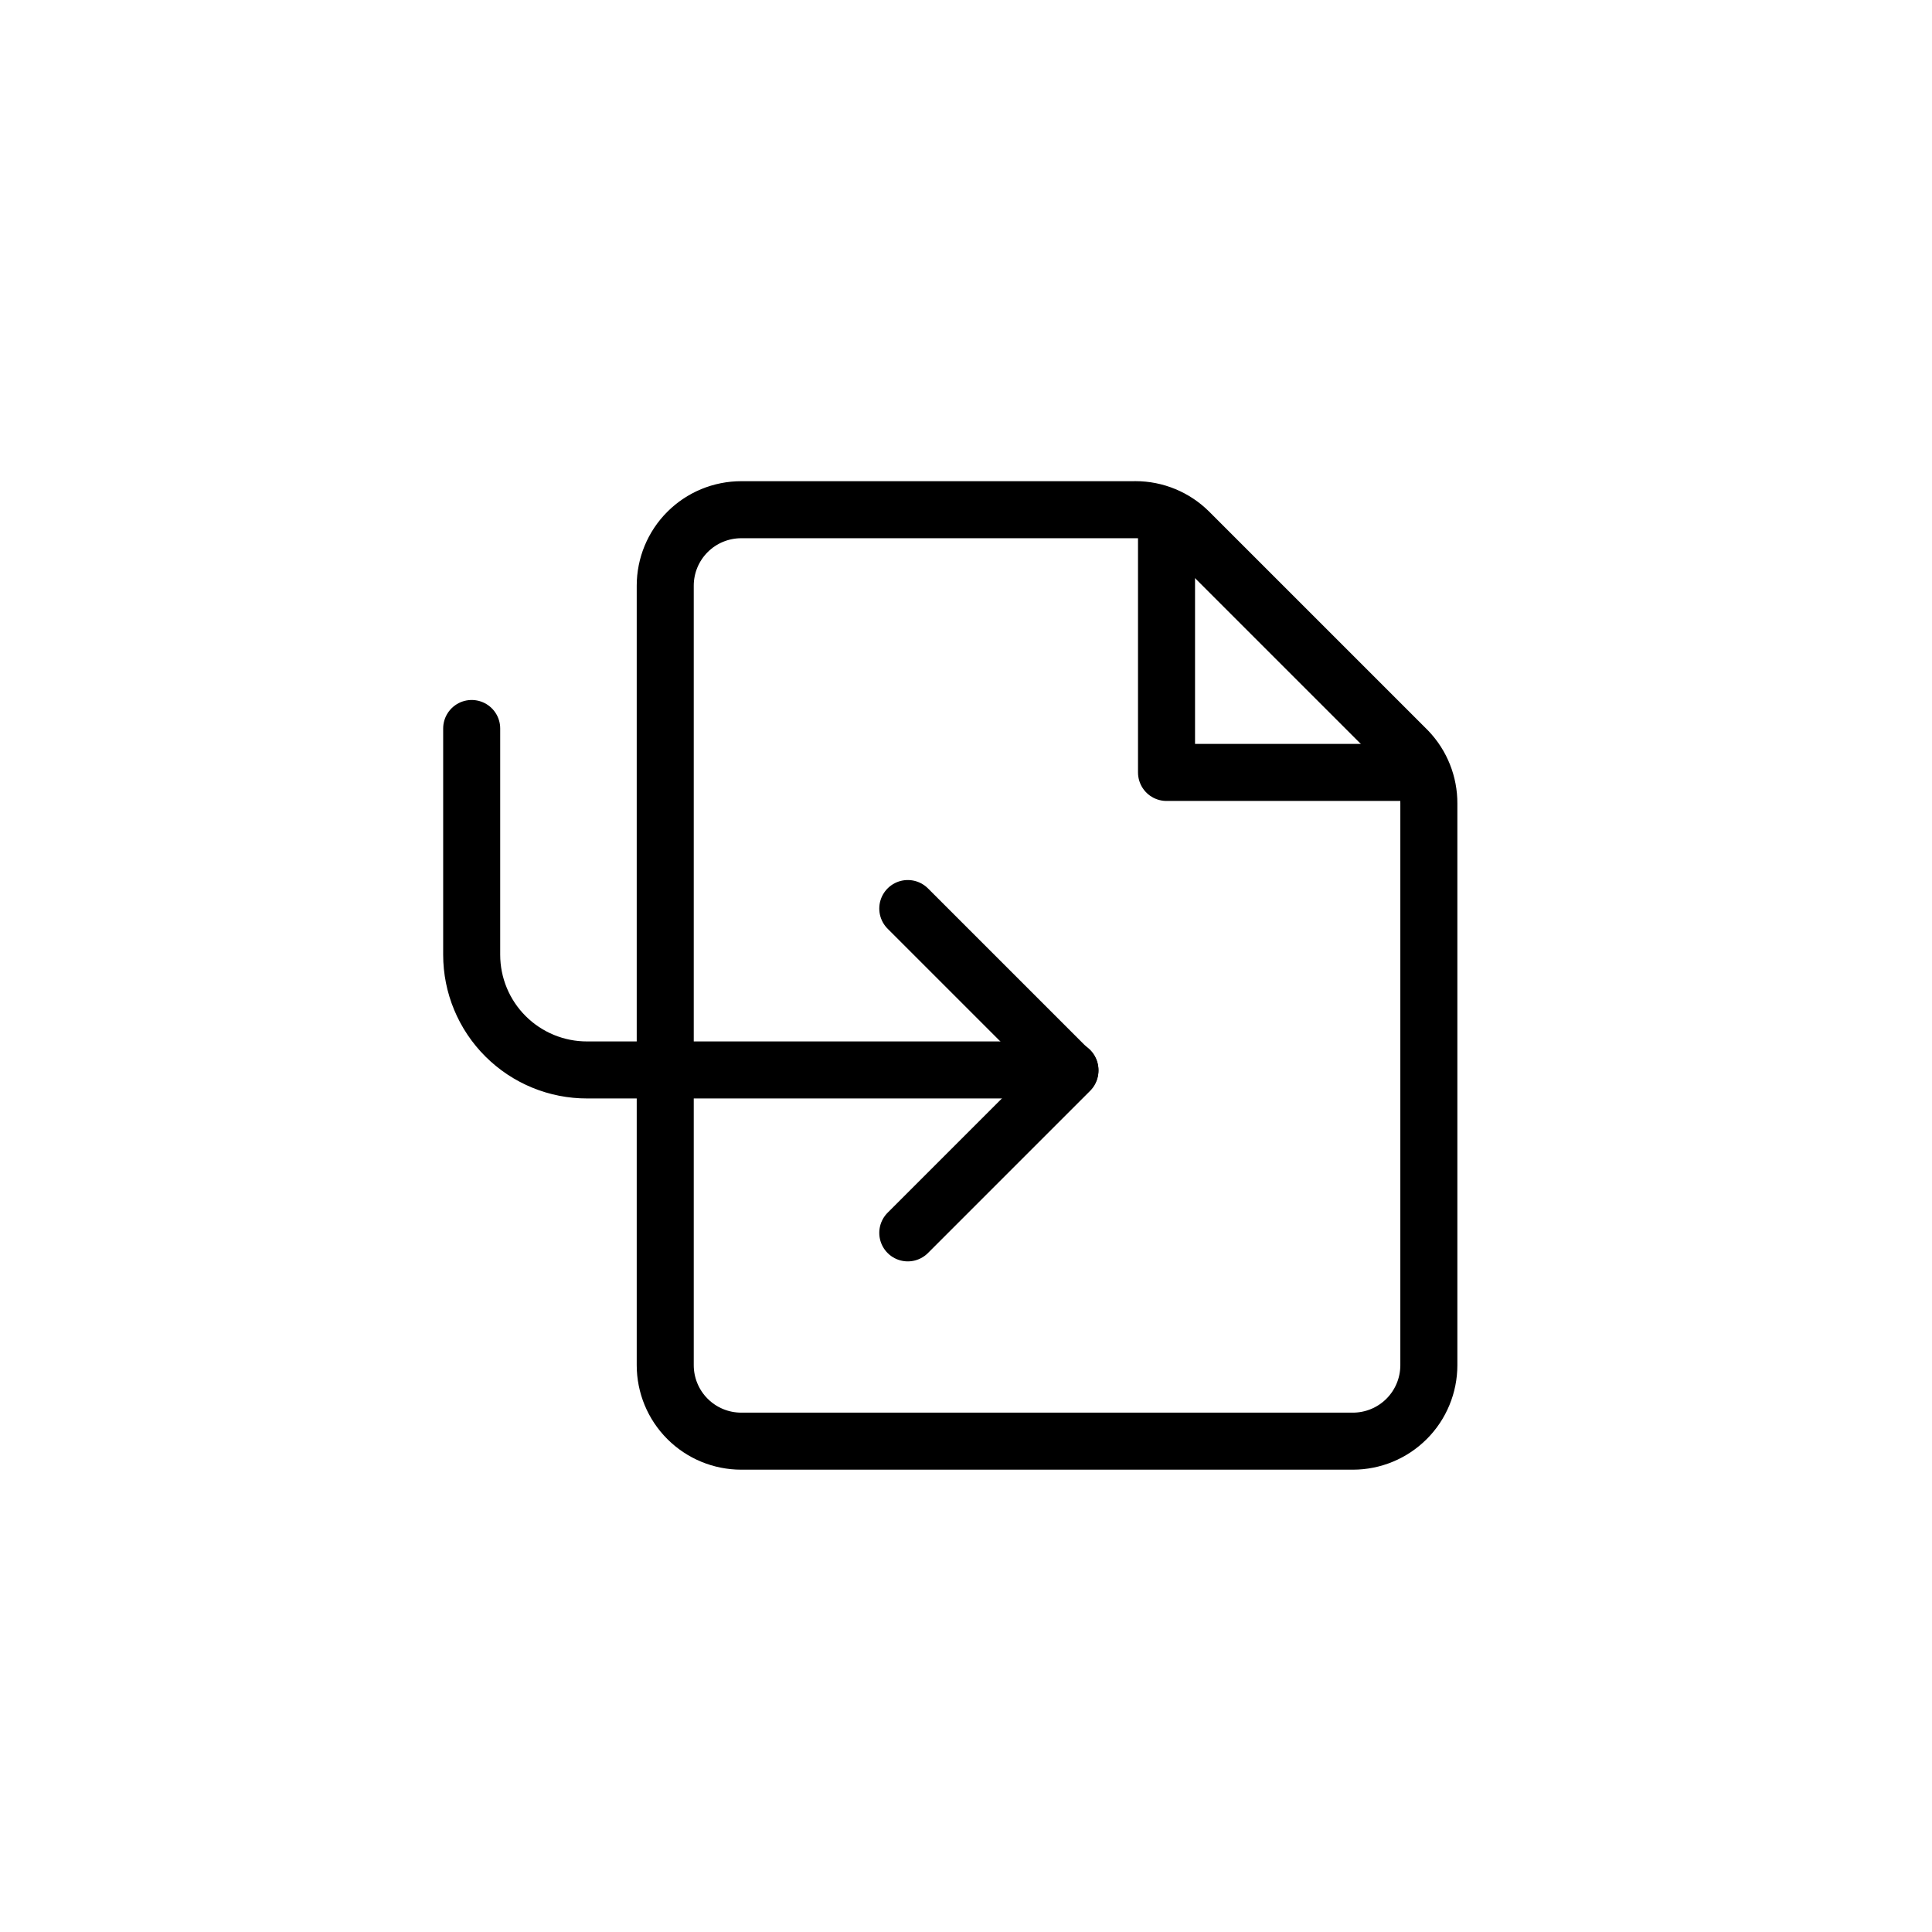
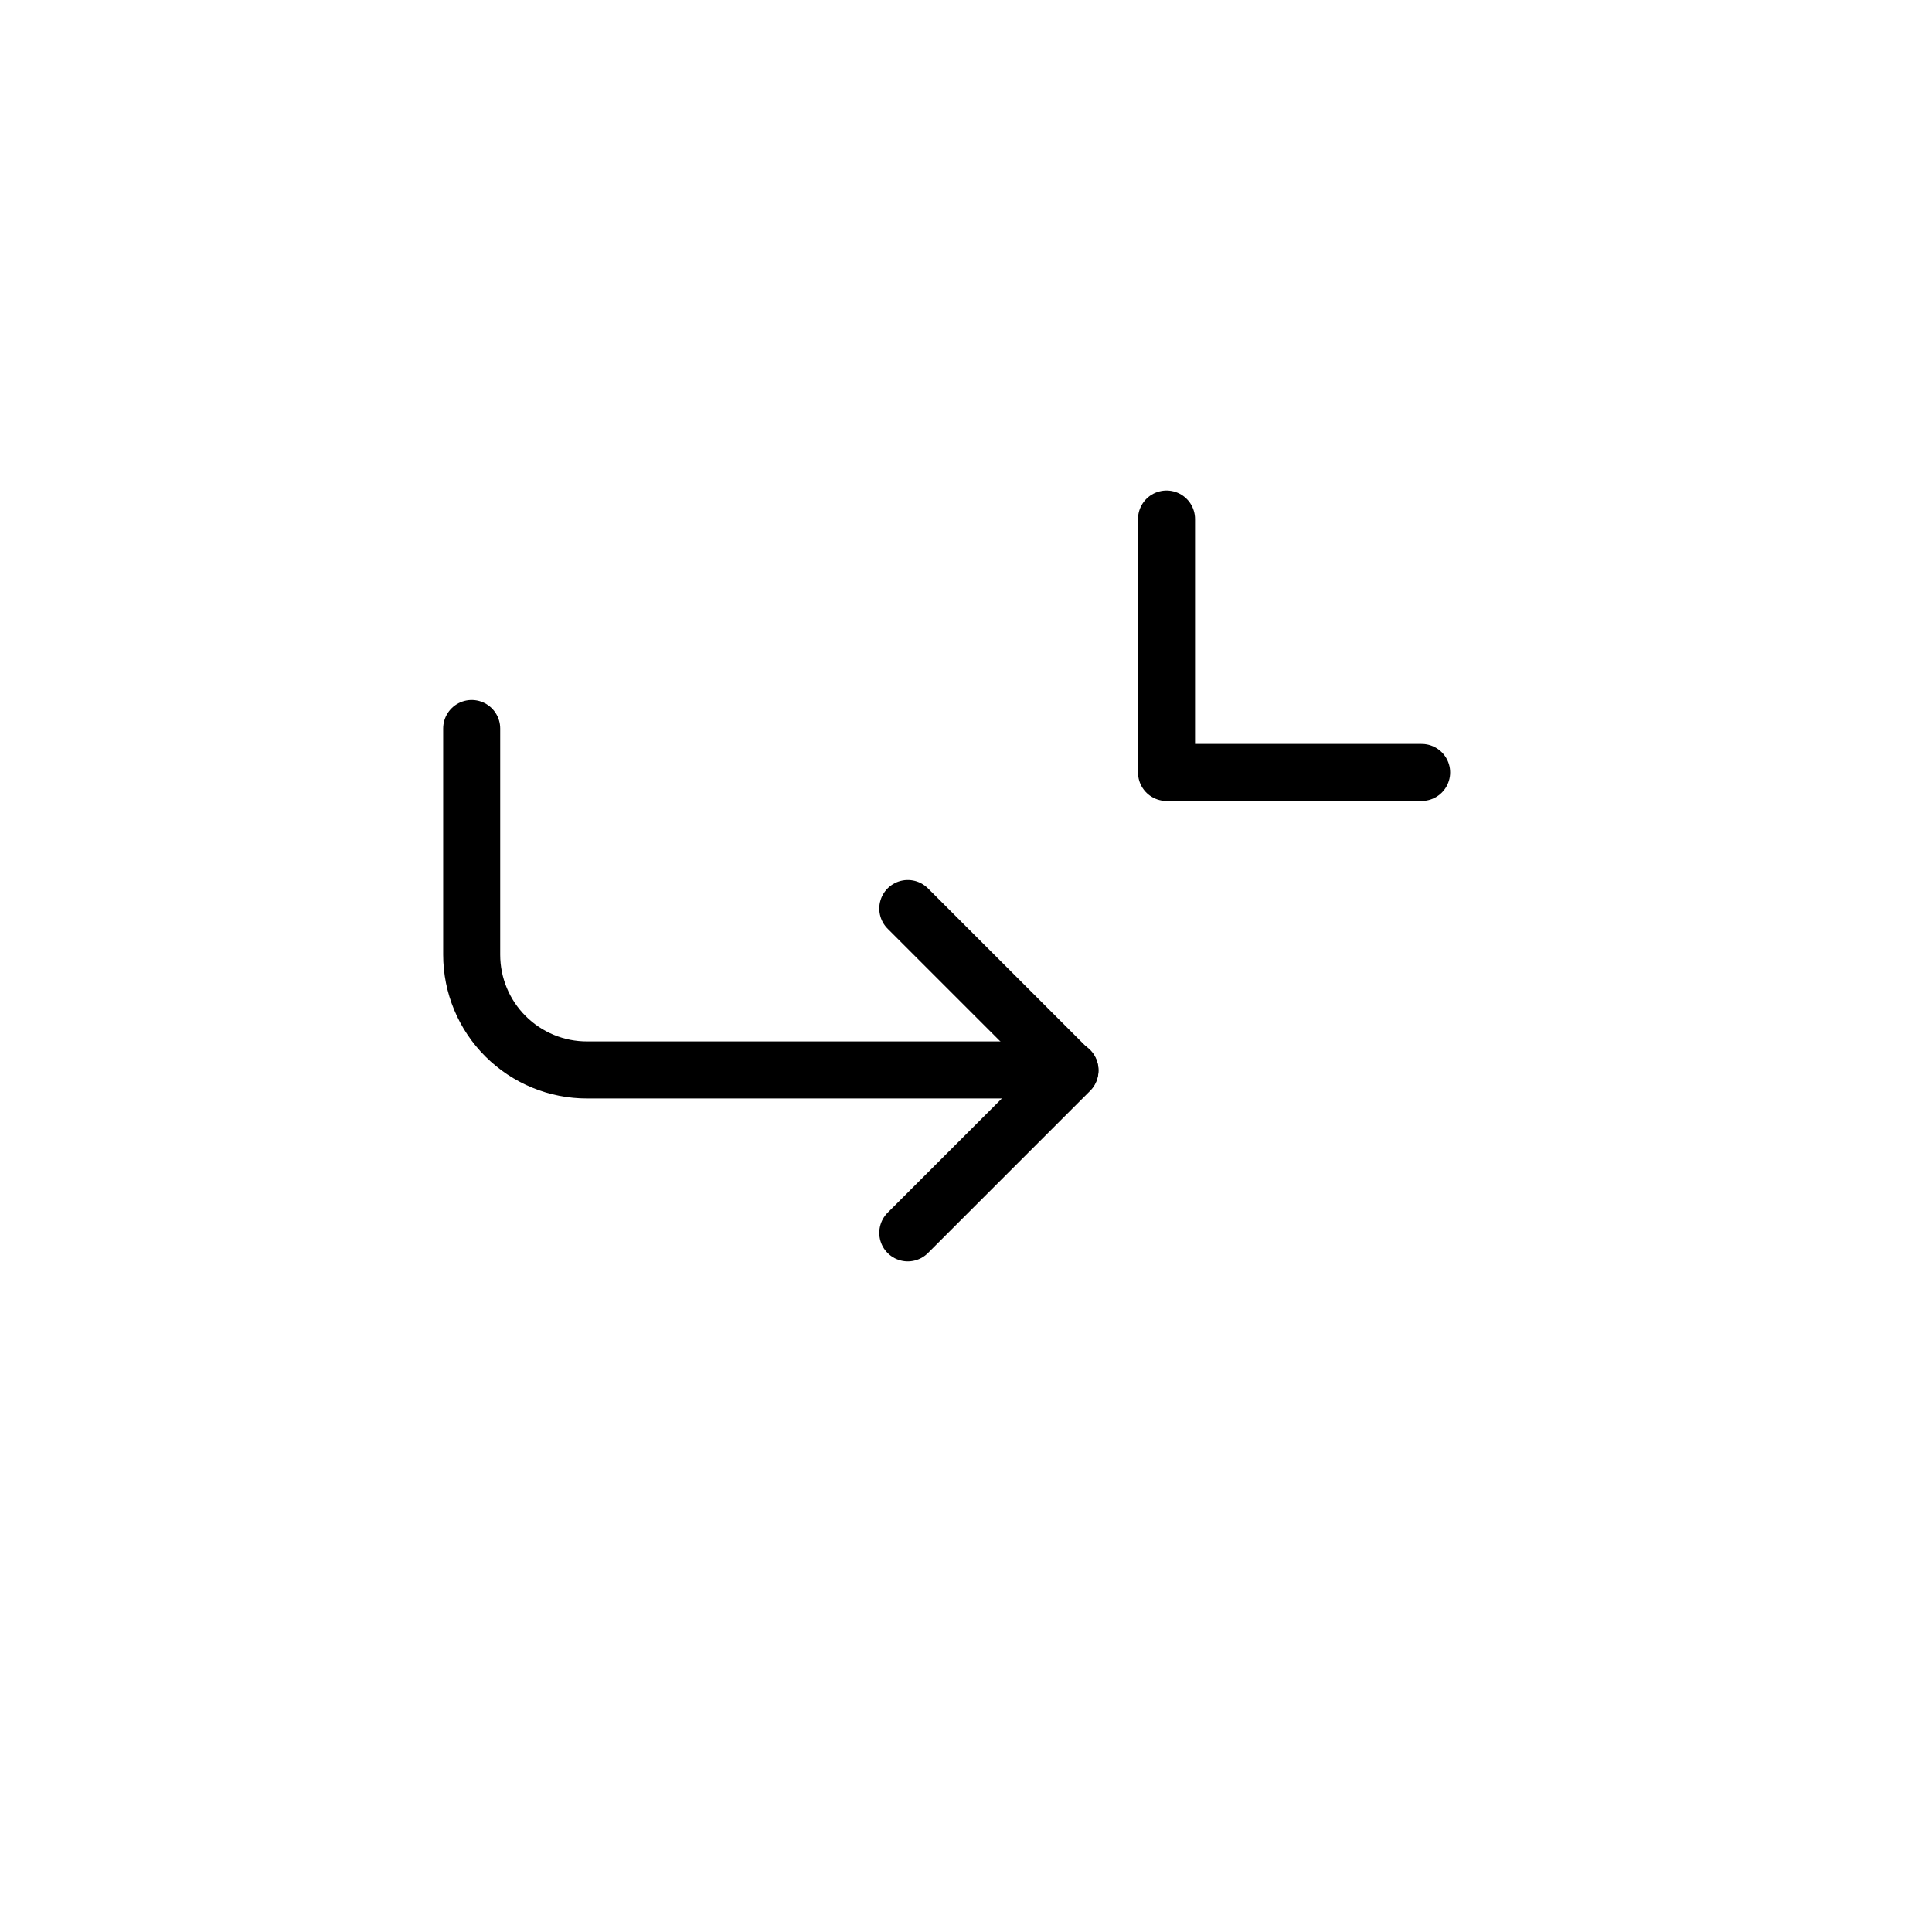
<svg xmlns="http://www.w3.org/2000/svg" width="800px" height="800px" version="1.1" viewBox="144 144 512 512">
  <g fill="none" stroke="#000000" stroke-linecap="round" stroke-linejoin="round" stroke-width="3">
    <path transform="matrix(5.038 0 0 5.038 148.09 148.09)" d="m46.94 64.04 8.53-8.53-8.53-8.53" />
    <path transform="matrix(5.038 0 0 5.038 148.09 148.09)" d="m55.47 55.47h-25.39c-1.611 0.005-3.157-0.631-4.298-1.769-1.141-1.137-1.782-2.681-1.782-4.292v-11.9" />
    <path transform="matrix(5.038 0 0 5.038 148.09 148.09)" d="m60.55 26.49v13.33h13.42" />
-     <path transform="matrix(5.038 0 0 5.038 148.09 148.09)" d="m58.91 26h-20.73c-1.061 0-2.079 0.421-2.828 1.171-0.751 0.75-1.171 1.767-1.171 2.828v40.999c0 1.061 0.421 2.079 1.171 2.828 0.75 0.751 1.767 1.171 2.828 1.171h32.17c1.061 0 2.079-0.421 2.828-1.171 0.751-0.75 1.171-1.767 1.171-2.828v-29.54c0.006-1.039-0.392-2.039-1.11-2.79l-11.5-11.5c-0.751-0.751-1.769-1.171-2.83-1.17z" />
  </g>
</svg>